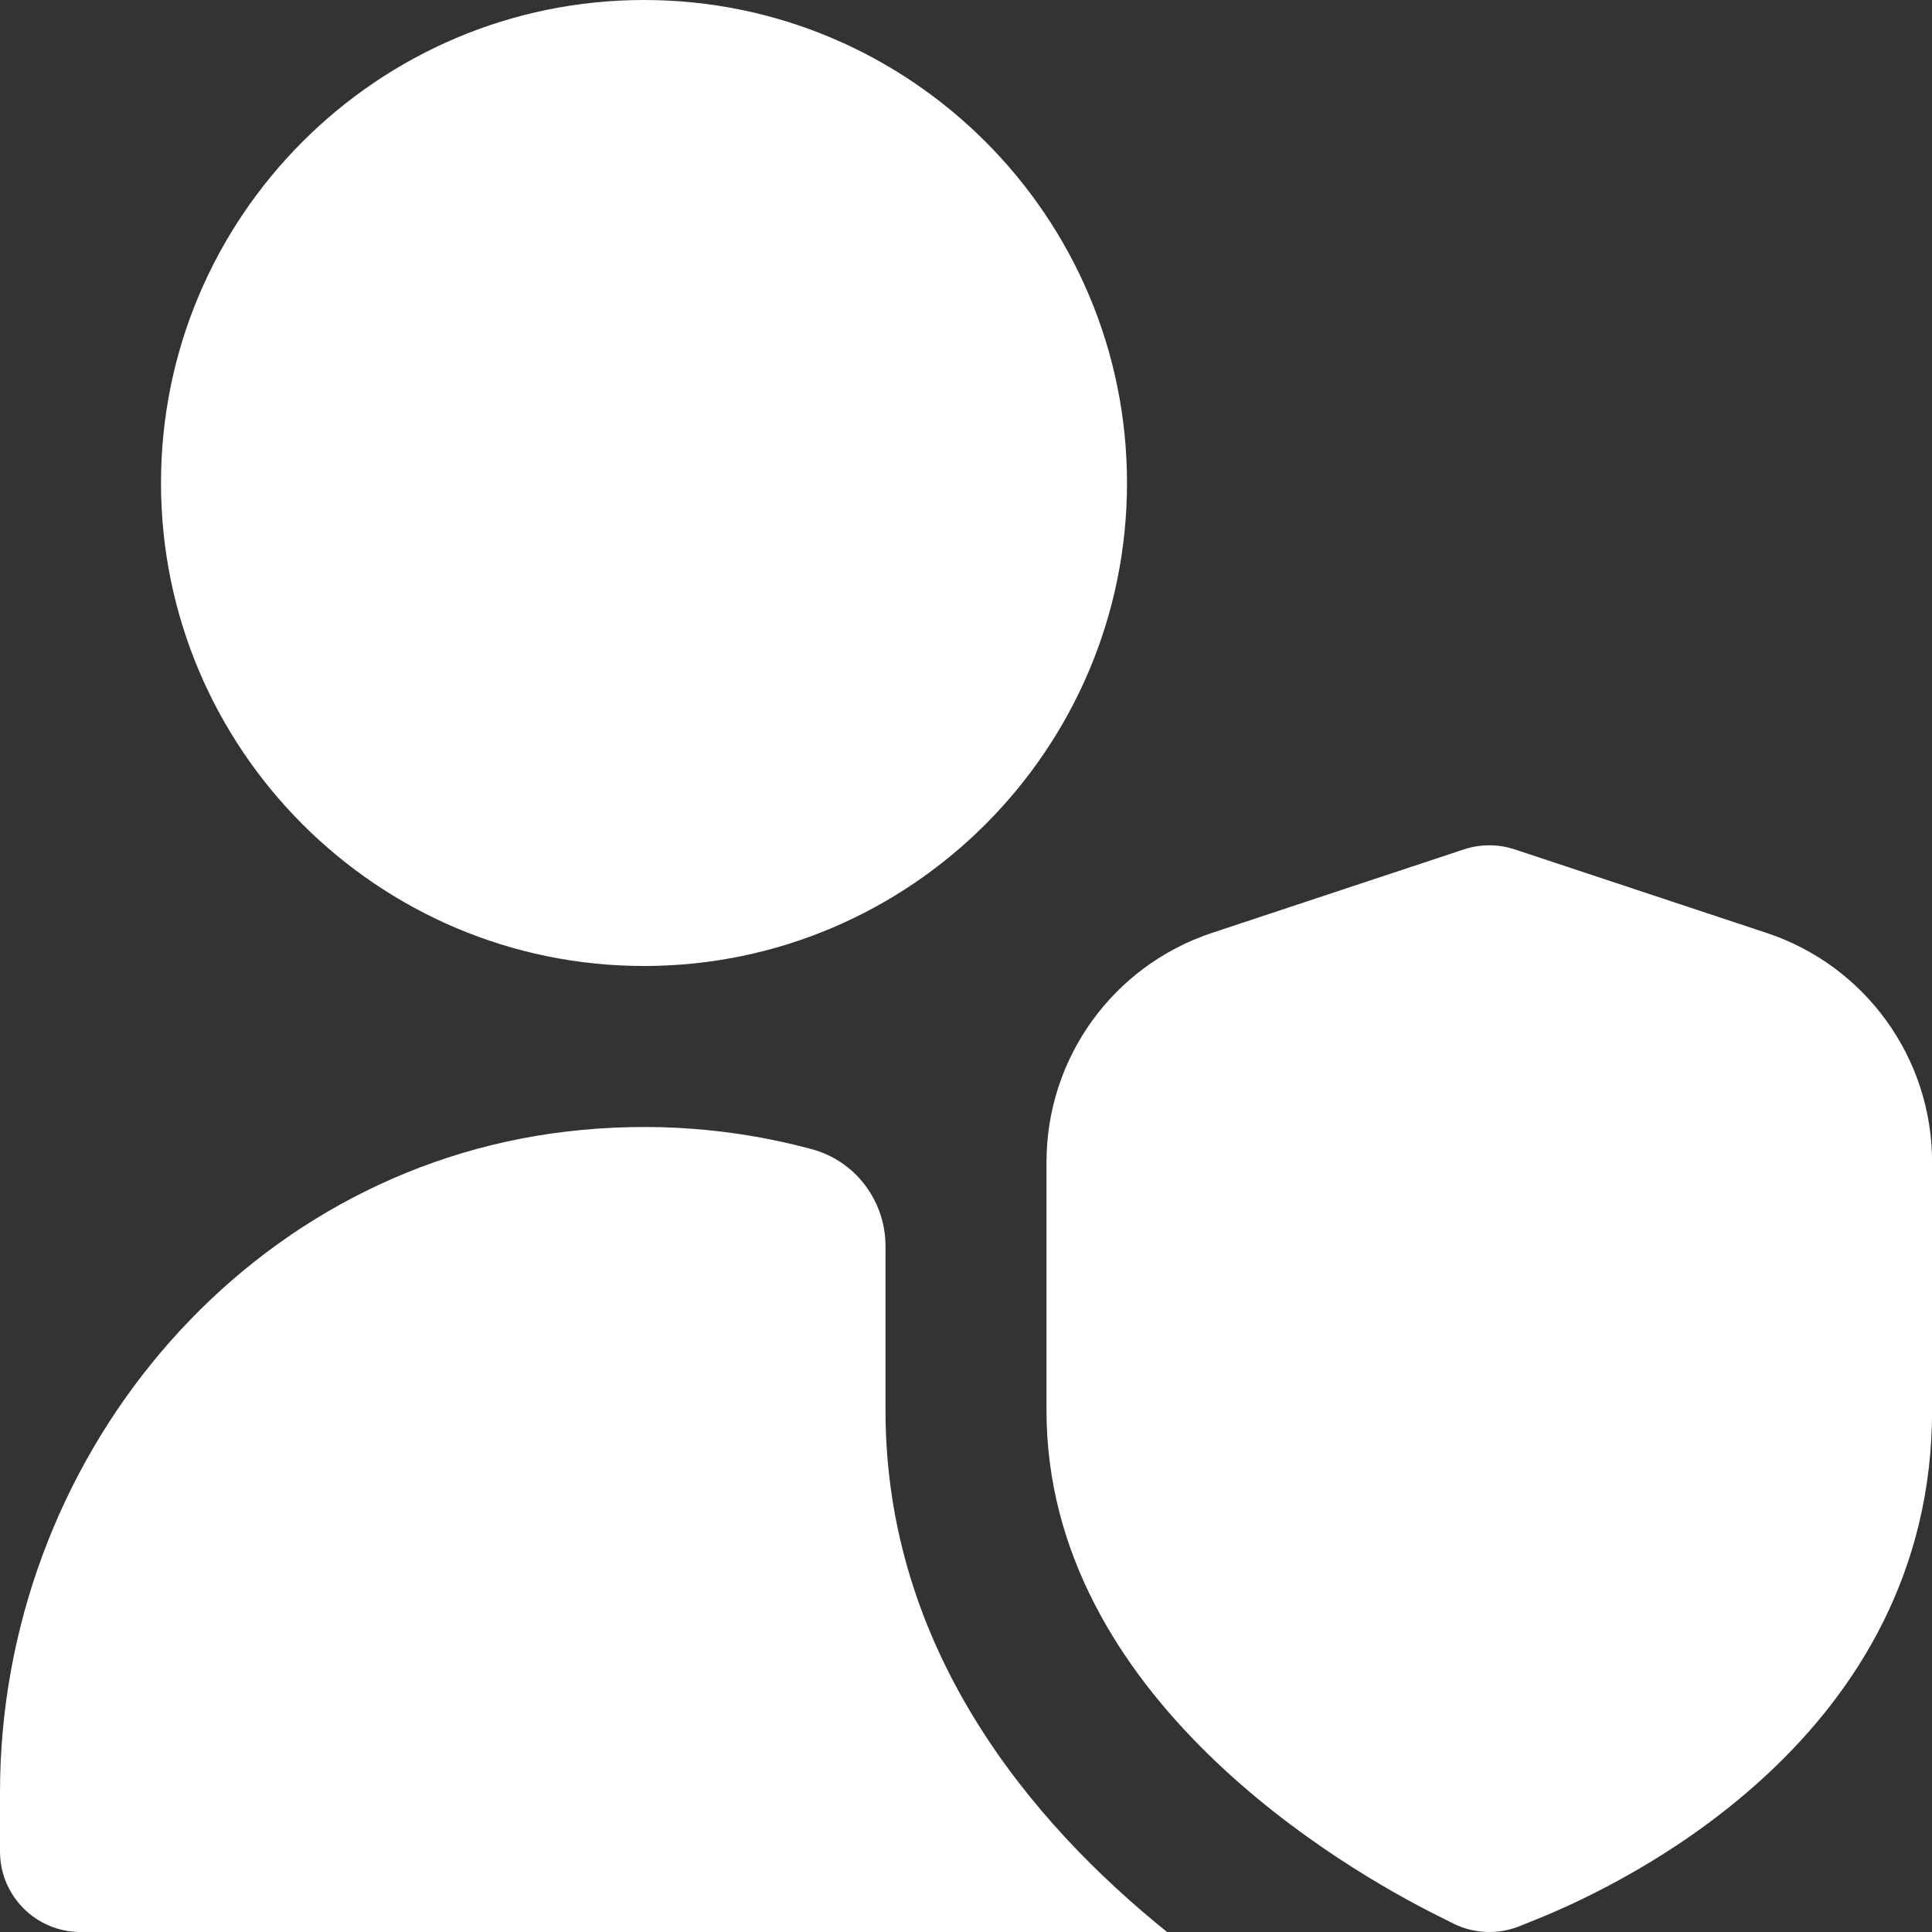
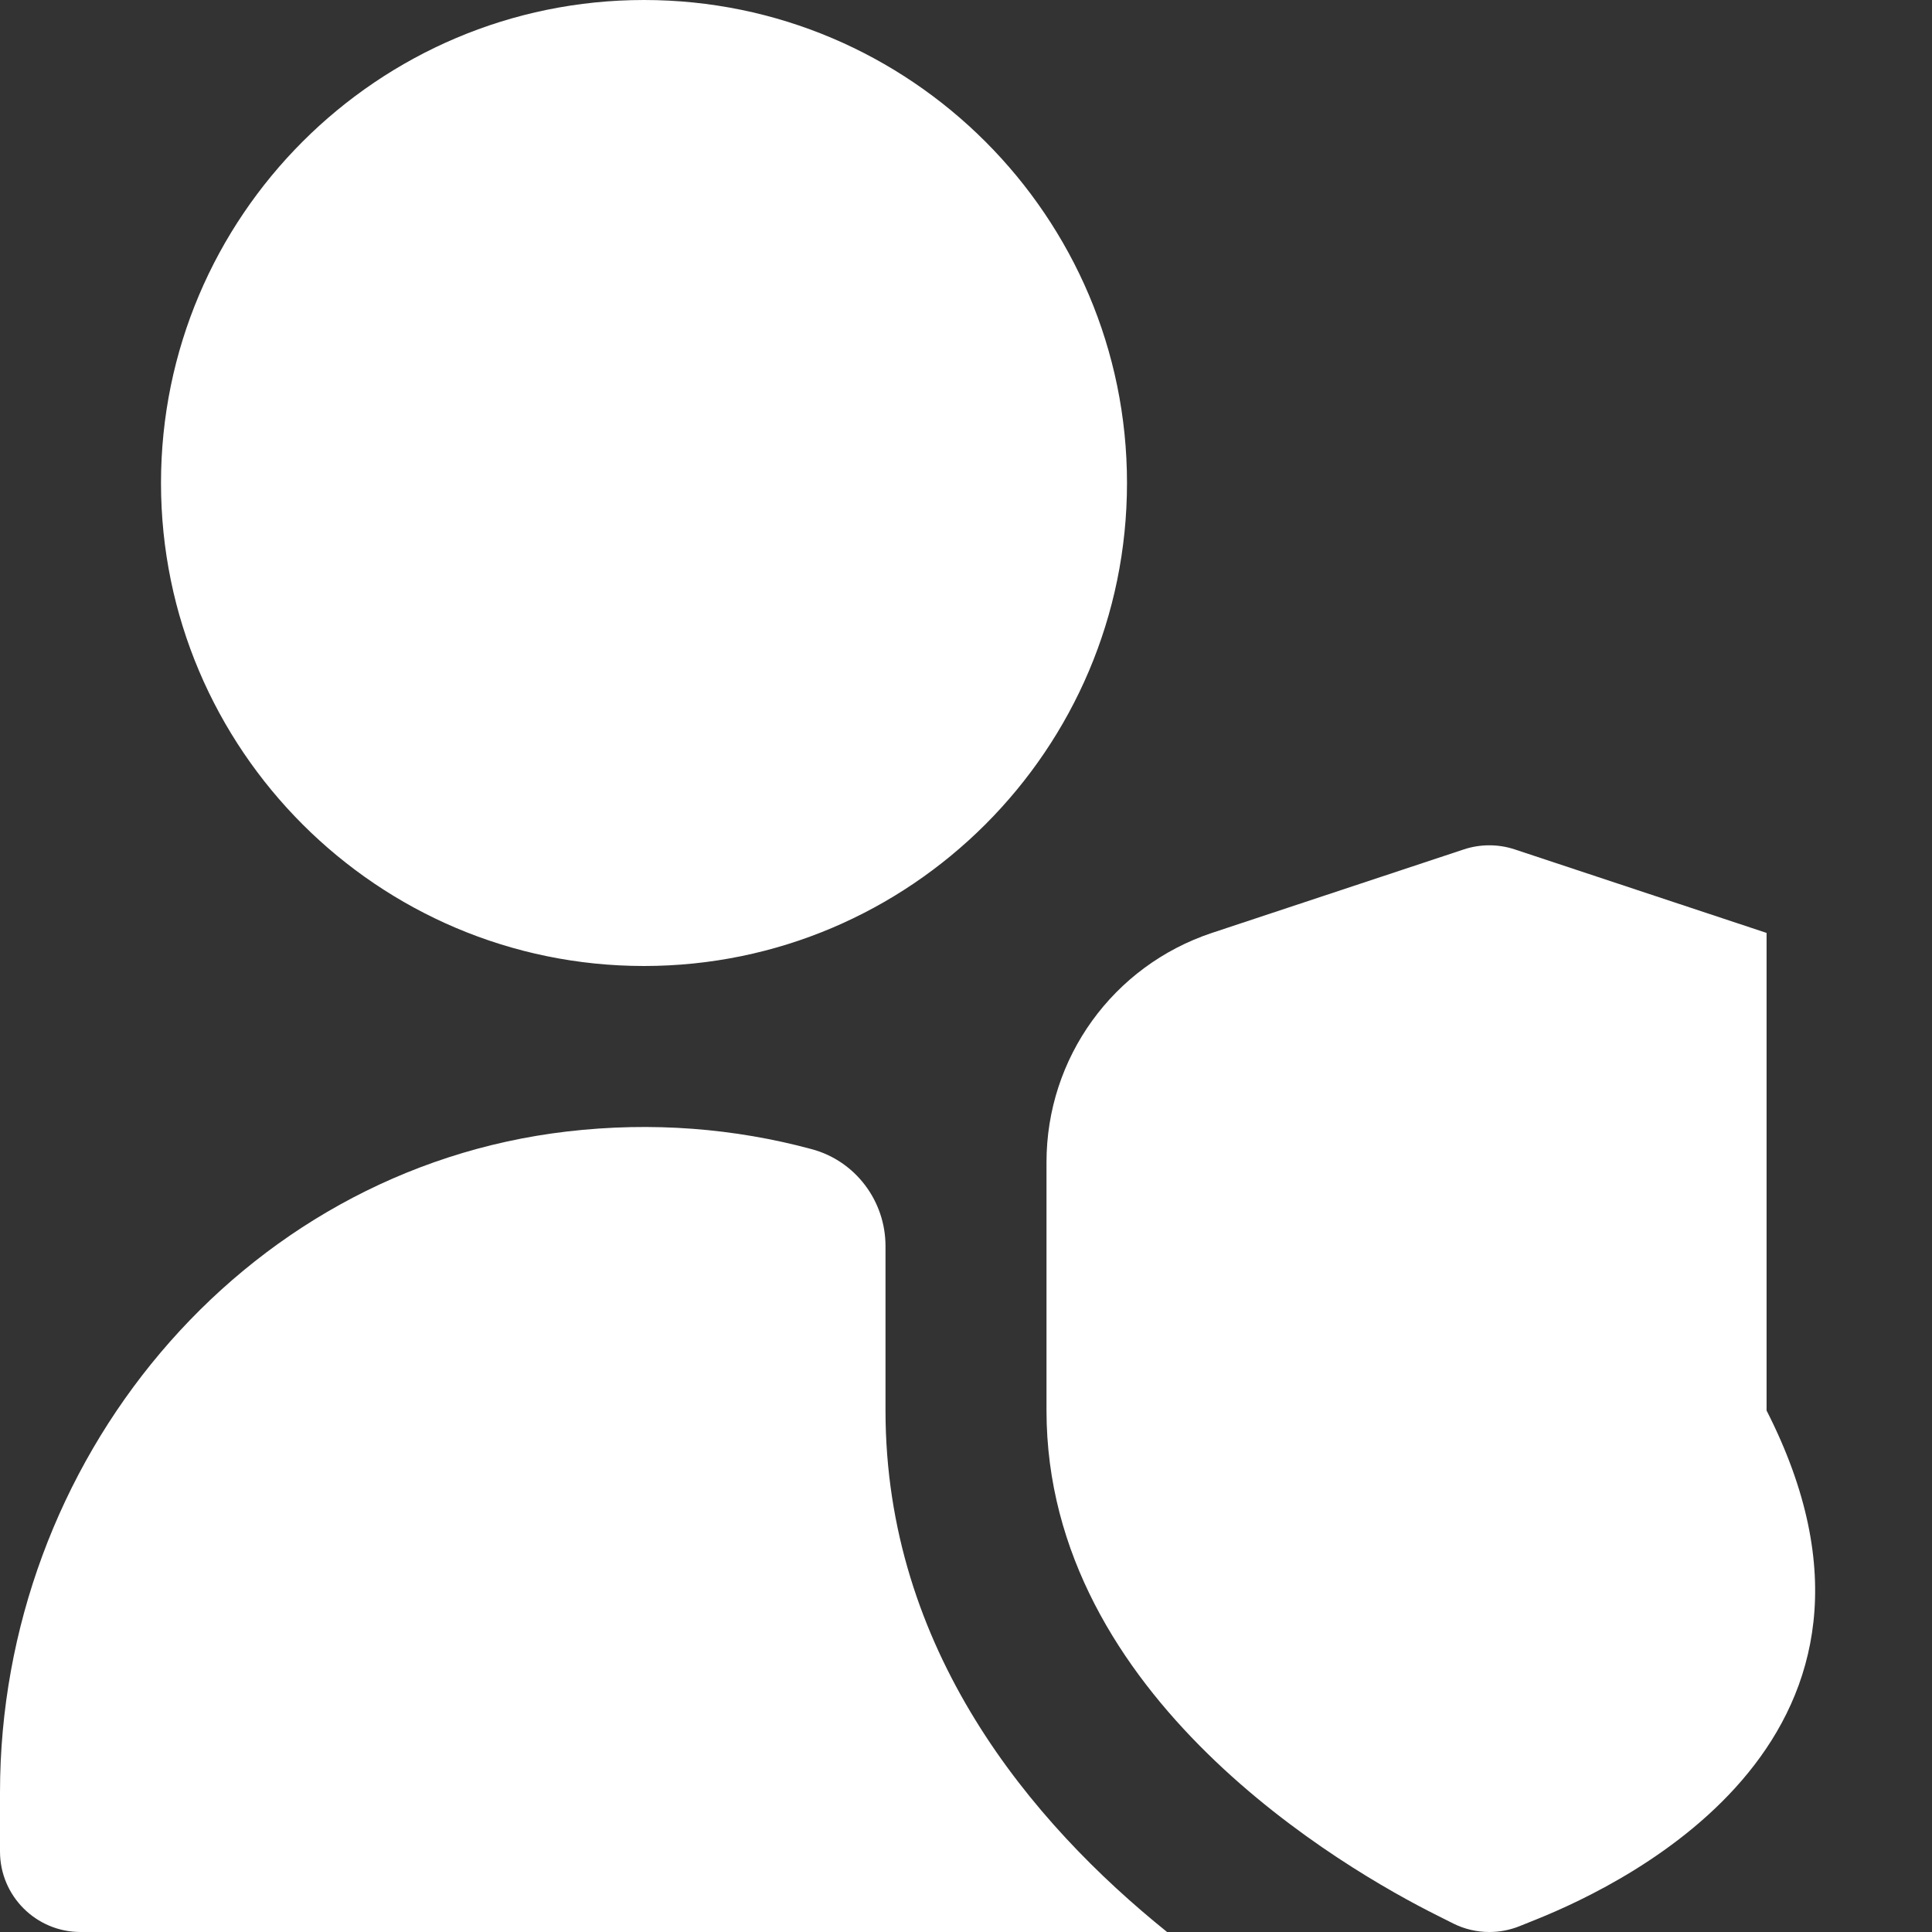
<svg xmlns="http://www.w3.org/2000/svg" width="24" height="24" viewBox="0 0 24 24" fill="none">
  <rect x="0" y="0" width="24" height="24" fill="#333333" stroke="none" />
-   <path d="M8 12C4.691 12 2 9.309 2 6C2 2.691 4.691 0 8 0C11.309 0 14 2.691 14 6C14 9.309 11.309 12 8 12ZM18.501 24C18.348 24 18.194 23.965 18.054 23.895L17.853 23.794C16.714 23.225 13 21.09 13 17.522V14.437C13 13.142 13.826 11.998 15.055 11.589L18.186 10.551C18.389 10.484 18.612 10.484 18.815 10.551L21.945 11.589C23.174 11.997 24.001 13.142 24.001 14.437V17.522C24.001 21.554 20.237 23.38 19.084 23.844L18.875 23.928C18.755 23.976 18.628 24 18.502 24H18.501ZM11 17.521V15.479C11 14.919 10.627 14.422 10.086 14.276C9.13 14.017 8.103 13.932 7.042 14.056C2.971 14.533 0 18.167 0 22.266V23C0 23.552 0.448 24 1 24H14.498C12.809 22.641 11 20.492 11 17.521Z" fill="white" />
+   <path d="M8 12C4.691 12 2 9.309 2 6C2 2.691 4.691 0 8 0C11.309 0 14 2.691 14 6C14 9.309 11.309 12 8 12ZM18.501 24C18.348 24 18.194 23.965 18.054 23.895L17.853 23.794C16.714 23.225 13 21.09 13 17.522V14.437C13 13.142 13.826 11.998 15.055 11.589L18.186 10.551C18.389 10.484 18.612 10.484 18.815 10.551L21.945 11.589V17.522C24.001 21.554 20.237 23.38 19.084 23.844L18.875 23.928C18.755 23.976 18.628 24 18.502 24H18.501ZM11 17.521V15.479C11 14.919 10.627 14.422 10.086 14.276C9.13 14.017 8.103 13.932 7.042 14.056C2.971 14.533 0 18.167 0 22.266V23C0 23.552 0.448 24 1 24H14.498C12.809 22.641 11 20.492 11 17.521Z" fill="white" />
</svg>